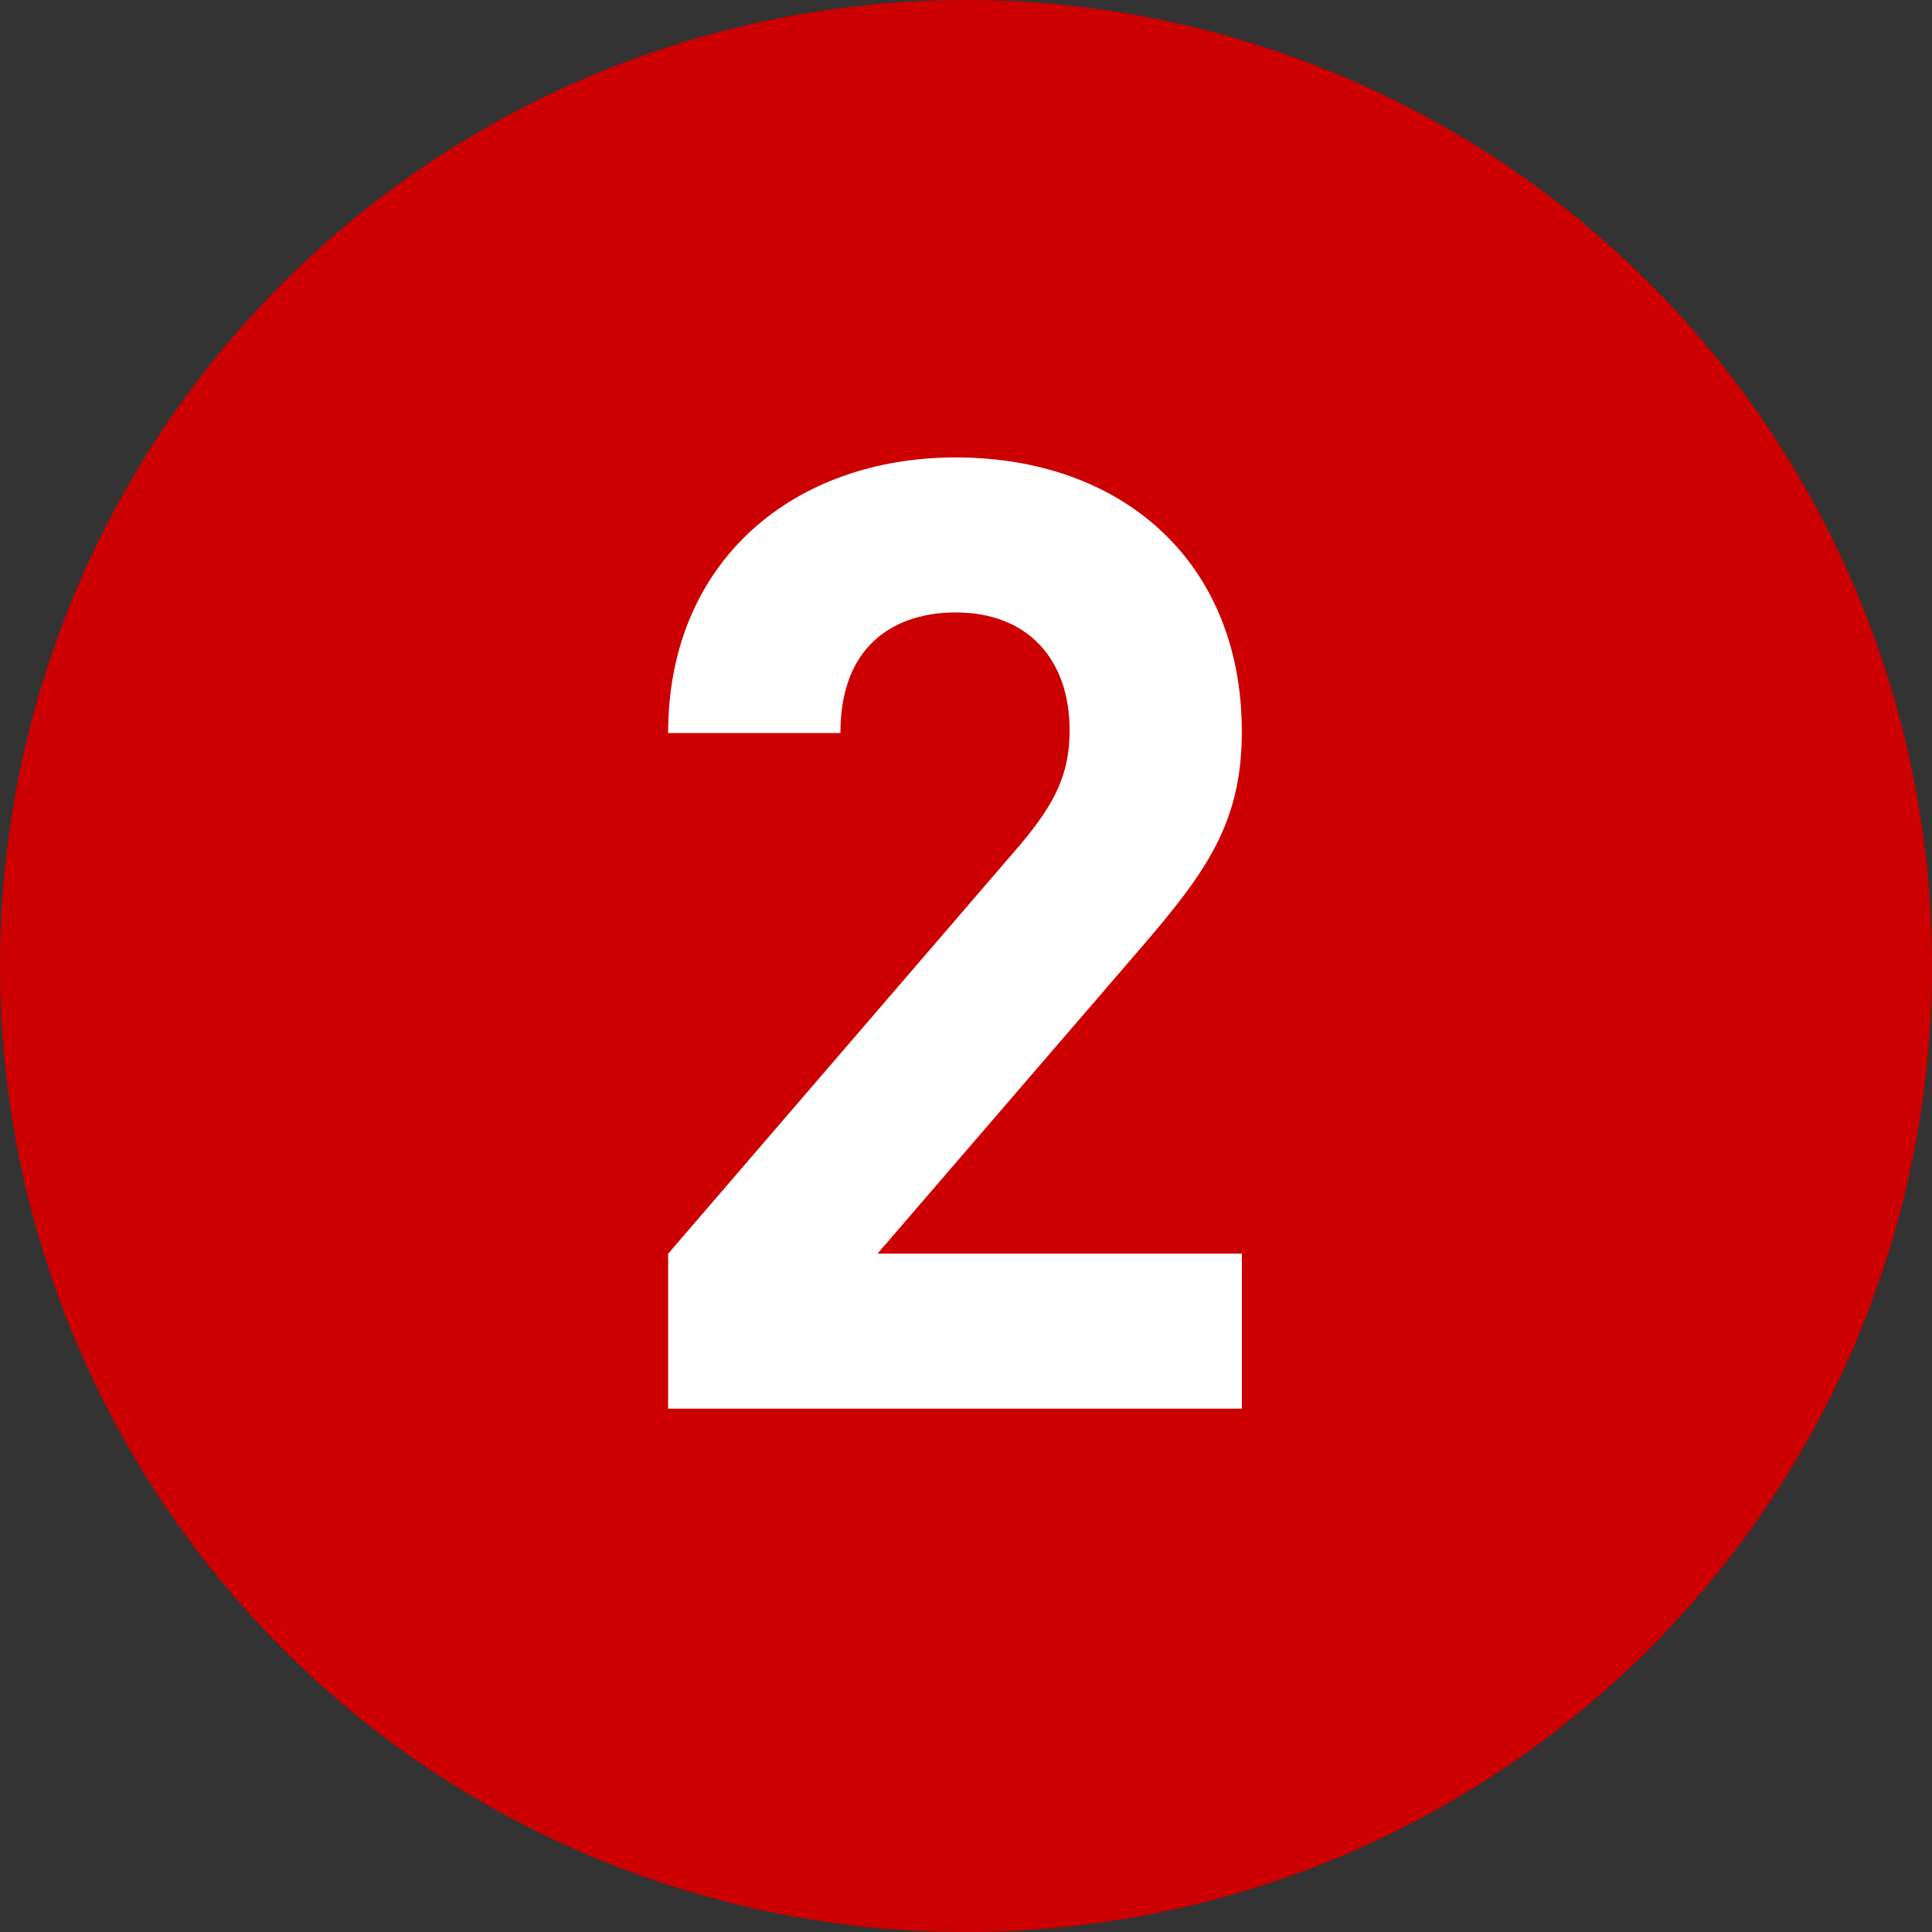
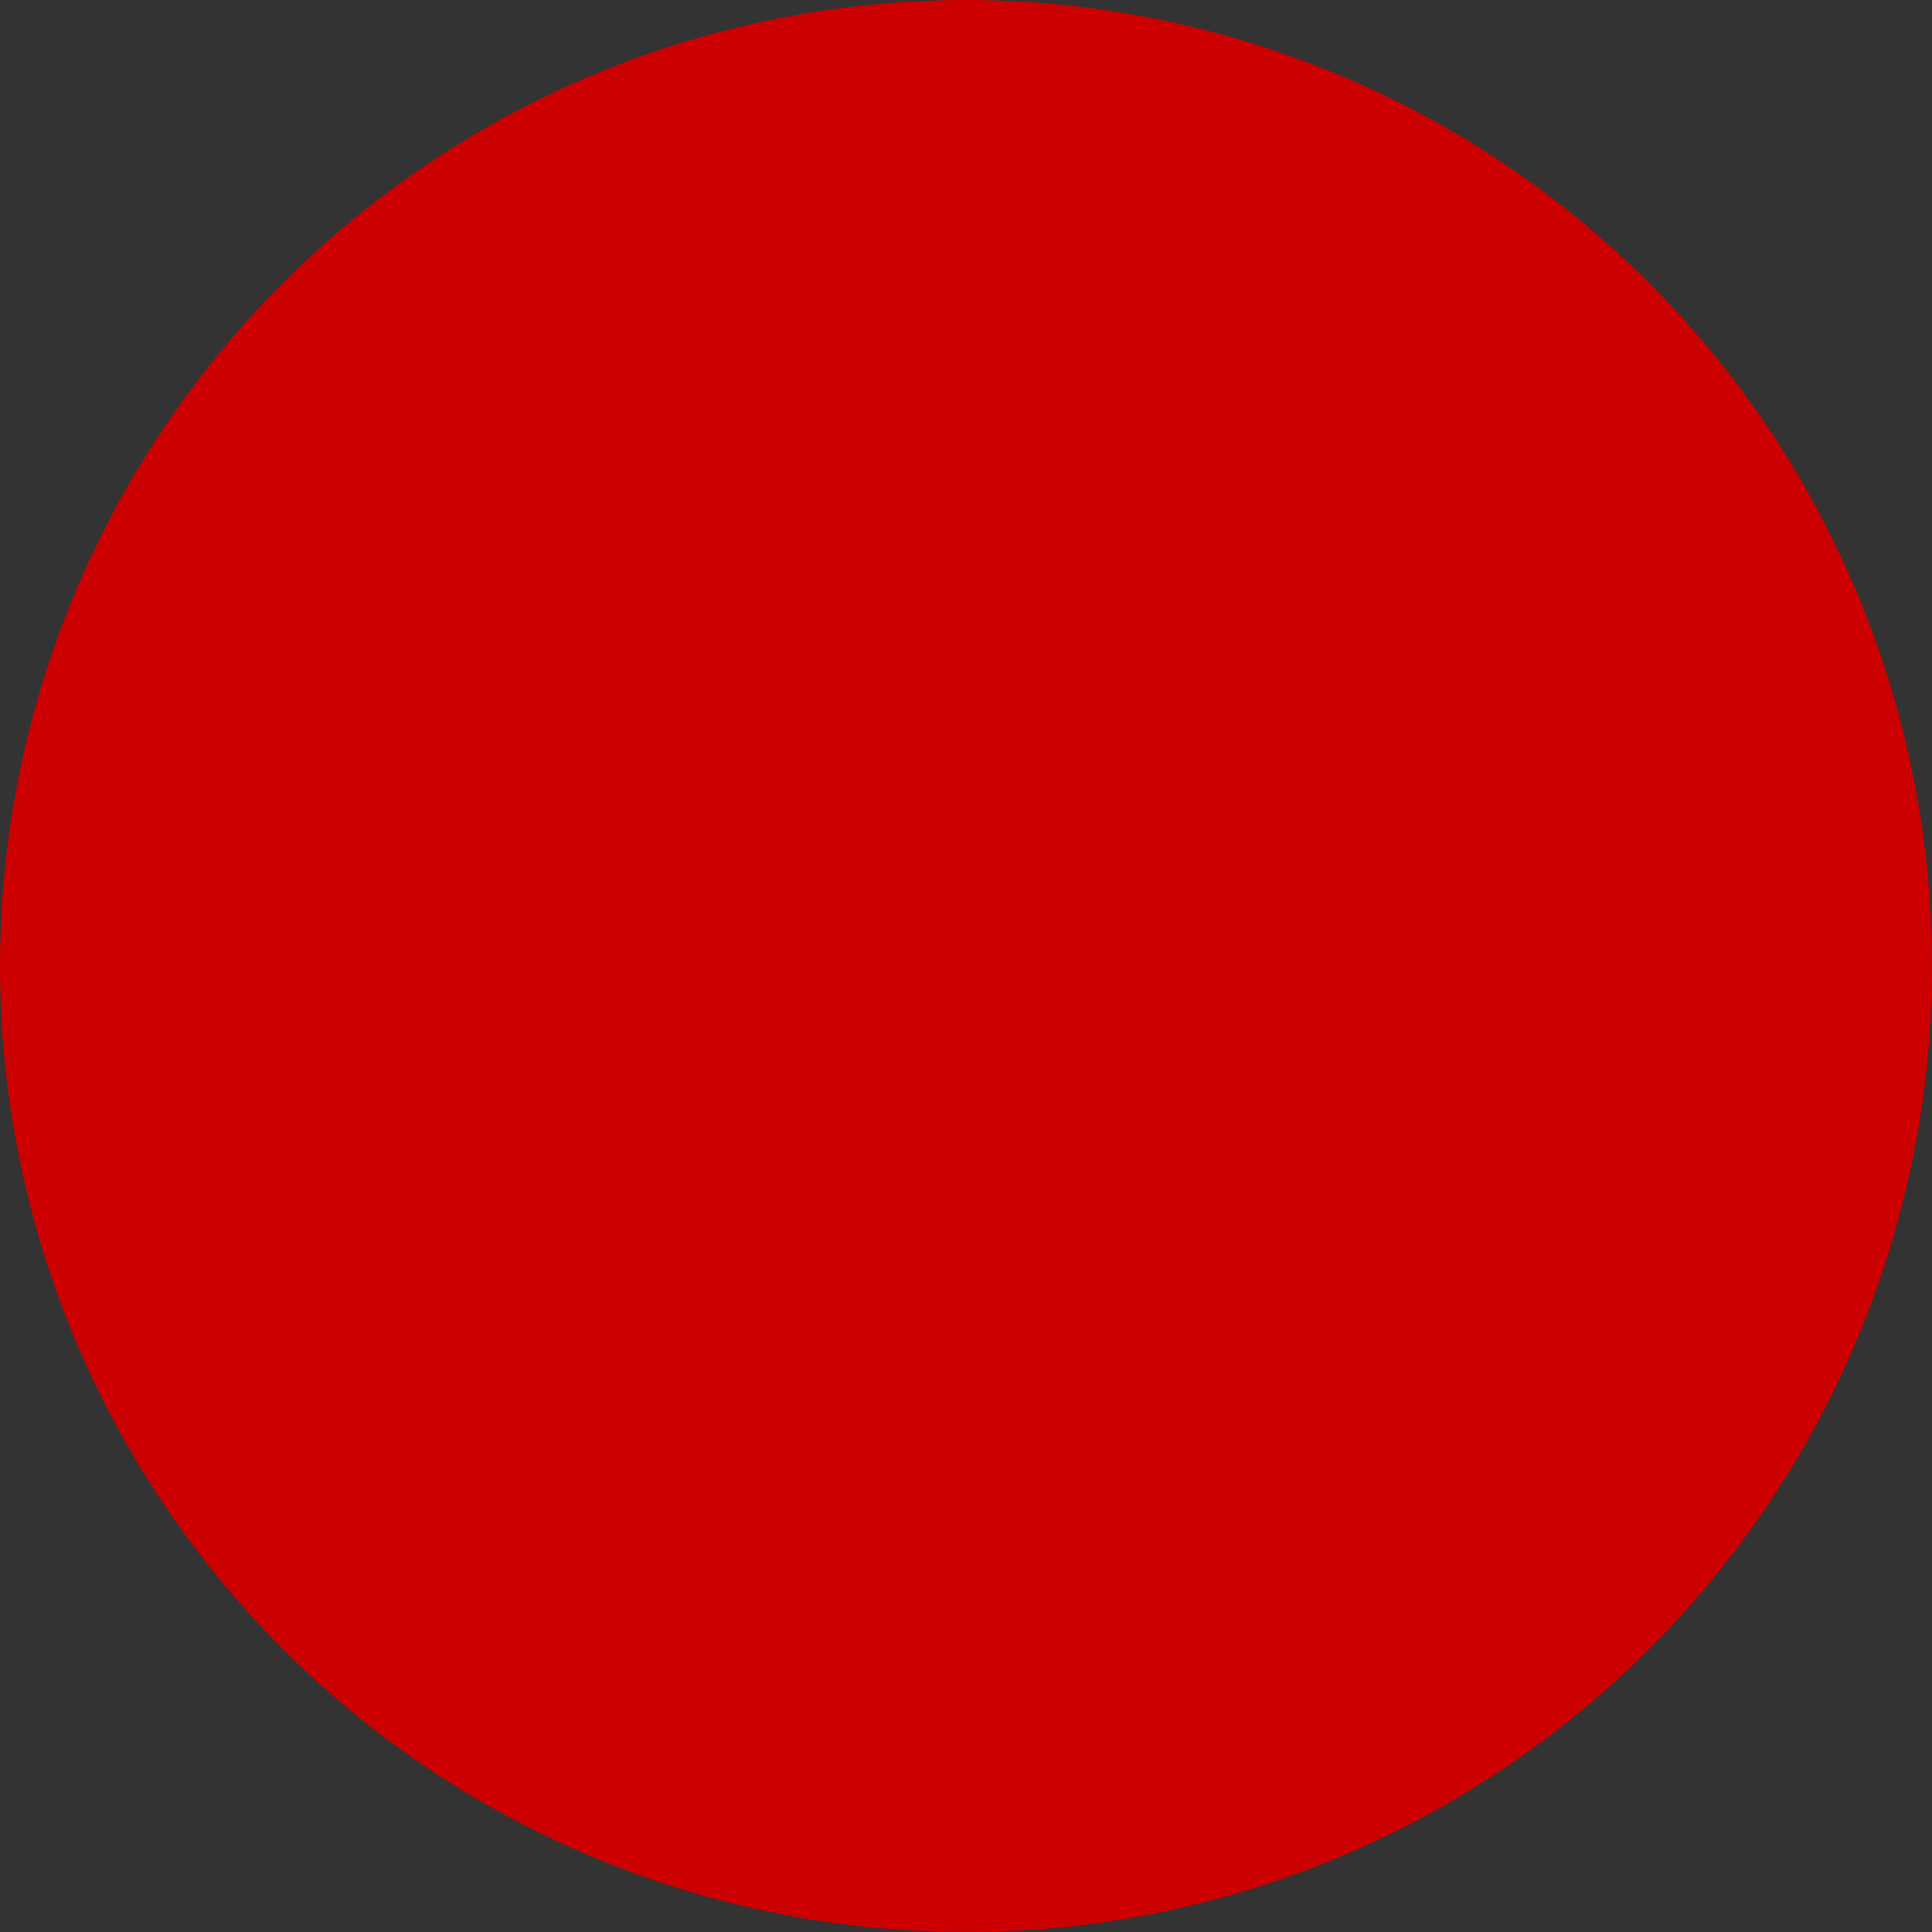
<svg xmlns="http://www.w3.org/2000/svg" id="b" viewBox="0 0 35 35">
  <rect x="0" y="0" width="35" height="35" fill="#333333" stroke="none" />
  <g id="c">
    <g>
      <circle cx="17.5" cy="17.5" r="17.5" style="fill:#c00;" />
-       <path d="m12.104,25.52v-2.808l6.385-7.417c.624-.744.888-1.272.888-2.064,0-1.272-.744-2.136-2.064-2.136-1.032,0-2.088.528-2.088,2.184h-3.121c0-3.12,2.28-4.992,5.208-4.992,3.024,0,5.185,1.896,5.185,4.968,0,1.656-.648,2.544-1.824,3.912l-4.776,5.544h6.601v2.808h-10.393Z" style="fill:#fff;" />
    </g>
  </g>
</svg>